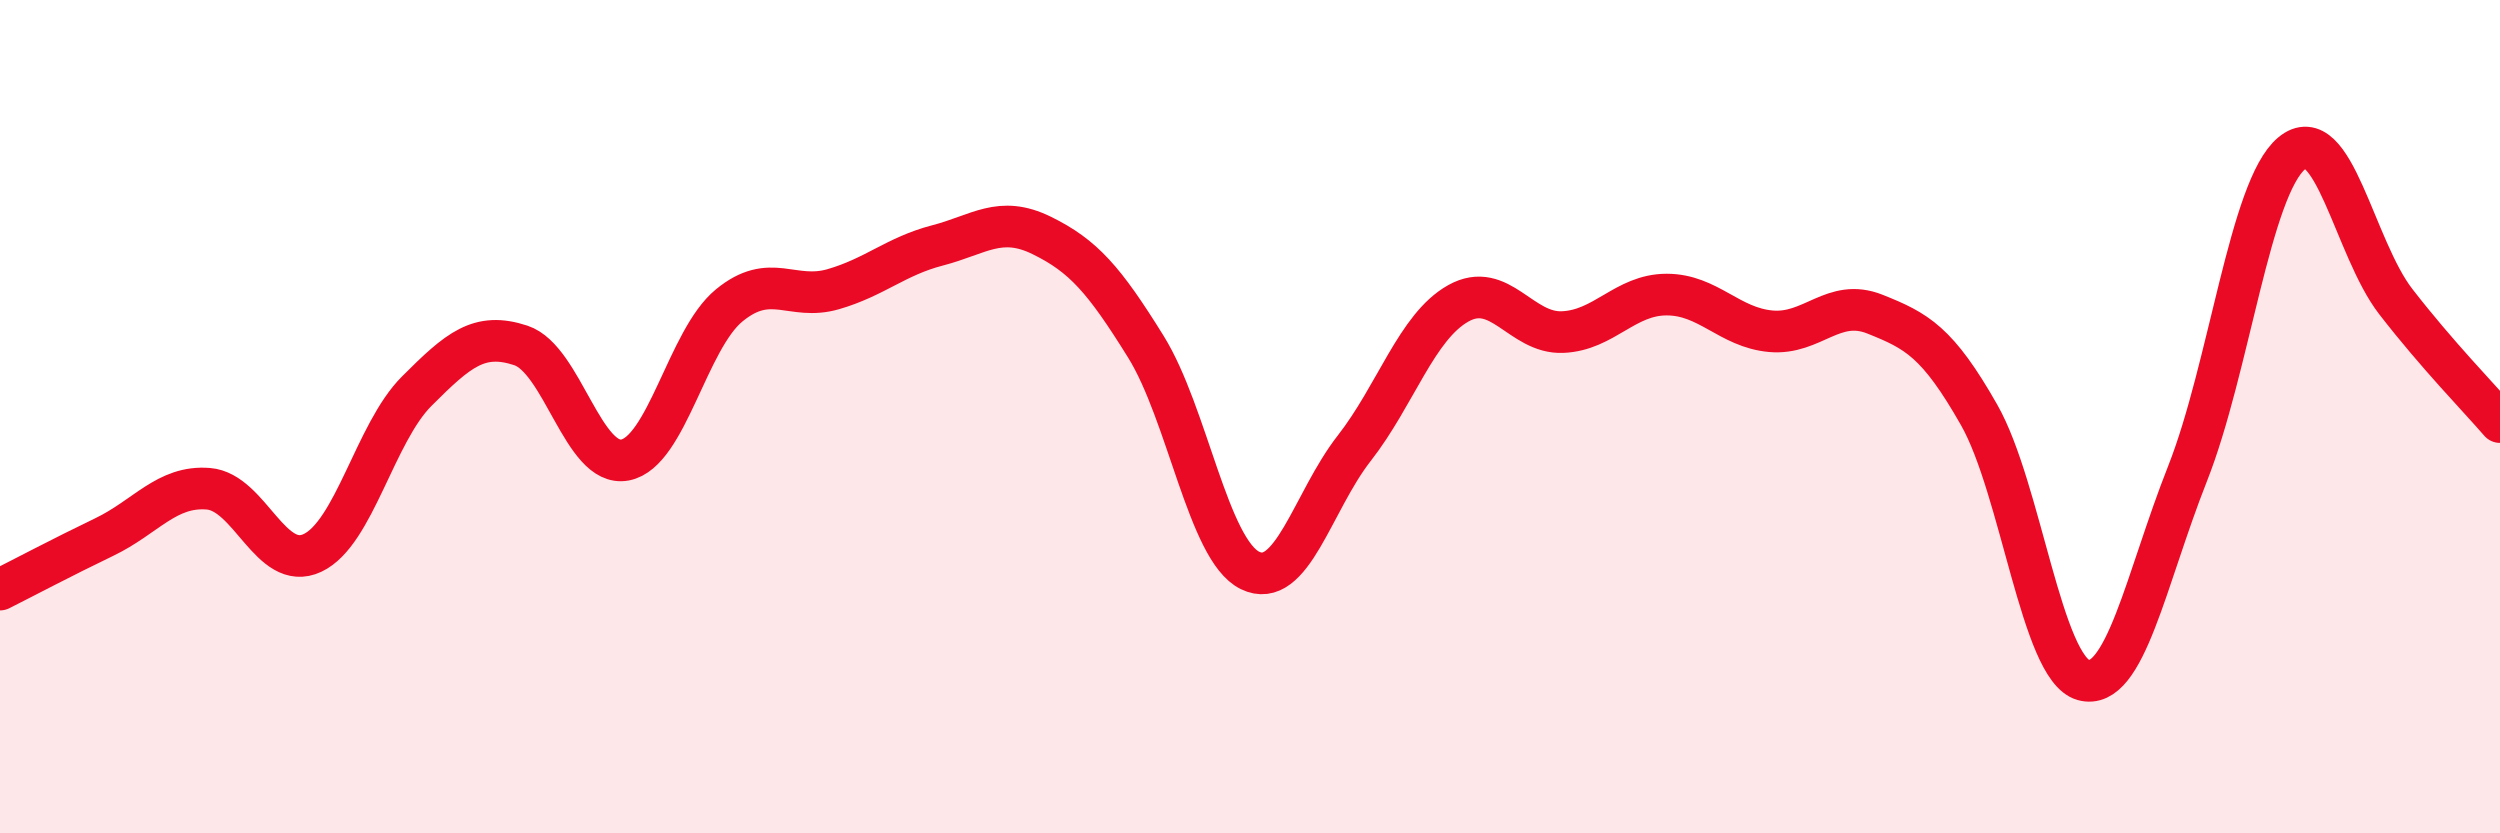
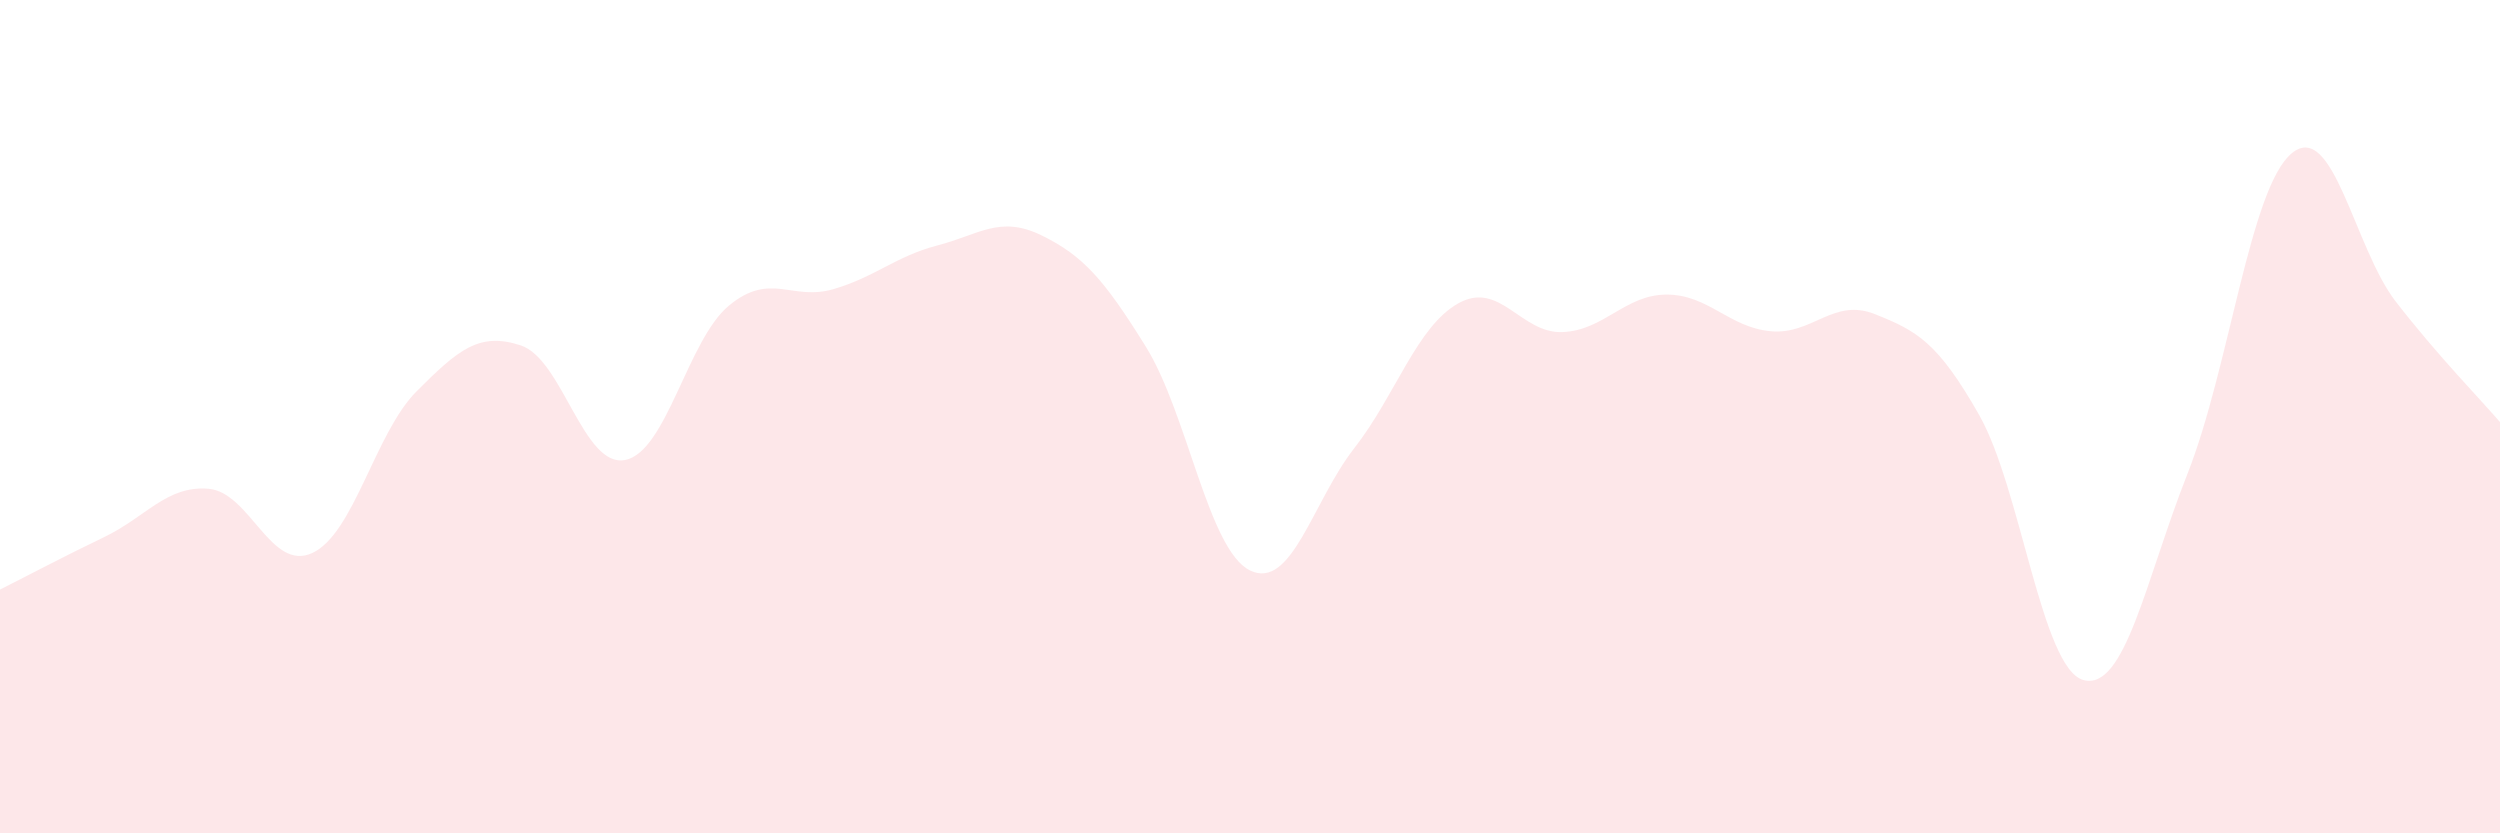
<svg xmlns="http://www.w3.org/2000/svg" width="60" height="20" viewBox="0 0 60 20">
  <path d="M 0,14.15 C 0.5,13.9 1.5,13.37 2.5,12.89 C 3.5,12.41 4,11.65 5,11.73 C 6,11.81 6.5,13.74 7.5,13.27 C 8.5,12.8 9,10.39 10,9.39 C 11,8.39 11.5,7.96 12.5,8.29 C 13.5,8.62 14,11.23 15,11.04 C 16,10.85 16.5,8.15 17.5,7.33 C 18.5,6.51 19,7.23 20,6.94 C 21,6.65 21.5,6.15 22.5,5.89 C 23.5,5.63 24,5.16 25,5.65 C 26,6.14 26.5,6.71 27.5,8.32 C 28.5,9.93 29,13.2 30,13.69 C 31,14.18 31.5,12.04 32.5,10.76 C 33.5,9.48 34,7.84 35,7.28 C 36,6.72 36.5,8.01 37.5,7.97 C 38.5,7.93 39,7.07 40,7.07 C 41,7.07 41.5,7.86 42.5,7.95 C 43.5,8.04 44,7.14 45,7.54 C 46,7.94 46.5,8.2 47.5,9.96 C 48.5,11.72 49,16.04 50,16.32 C 51,16.6 51.5,13.9 52.5,11.37 C 53.5,8.84 54,4.51 55,3.68 C 56,2.85 56.5,5.95 57.5,7.24 C 58.5,8.53 59.5,9.55 60,10.13L60 20L0 20Z" fill="#EB0A25" opacity="0.1" stroke-linecap="round" stroke-linejoin="round" />
-   <path d="M 0,14.15 C 0.5,13.9 1.5,13.37 2.5,12.89 C 3.5,12.41 4,11.65 5,11.73 C 6,11.81 6.5,13.74 7.5,13.27 C 8.5,12.8 9,10.39 10,9.39 C 11,8.39 11.5,7.96 12.5,8.29 C 13.5,8.62 14,11.23 15,11.04 C 16,10.85 16.5,8.15 17.5,7.33 C 18.5,6.51 19,7.23 20,6.94 C 21,6.65 21.5,6.15 22.5,5.89 C 23.5,5.63 24,5.16 25,5.65 C 26,6.14 26.5,6.71 27.5,8.32 C 28.5,9.93 29,13.2 30,13.69 C 31,14.18 31.5,12.04 32.5,10.76 C 33.5,9.48 34,7.84 35,7.28 C 36,6.72 36.5,8.01 37.5,7.97 C 38.5,7.93 39,7.07 40,7.07 C 41,7.07 41.5,7.86 42.5,7.95 C 43.5,8.04 44,7.14 45,7.54 C 46,7.94 46.5,8.2 47.5,9.96 C 48.5,11.72 49,16.04 50,16.32 C 51,16.6 51.5,13.9 52.5,11.37 C 53.5,8.84 54,4.51 55,3.68 C 56,2.85 56.5,5.95 57.5,7.24 C 58.5,8.53 59.5,9.55 60,10.13" stroke="#EB0A25" stroke-width="1" fill="none" stroke-linecap="round" stroke-linejoin="round" />
</svg>